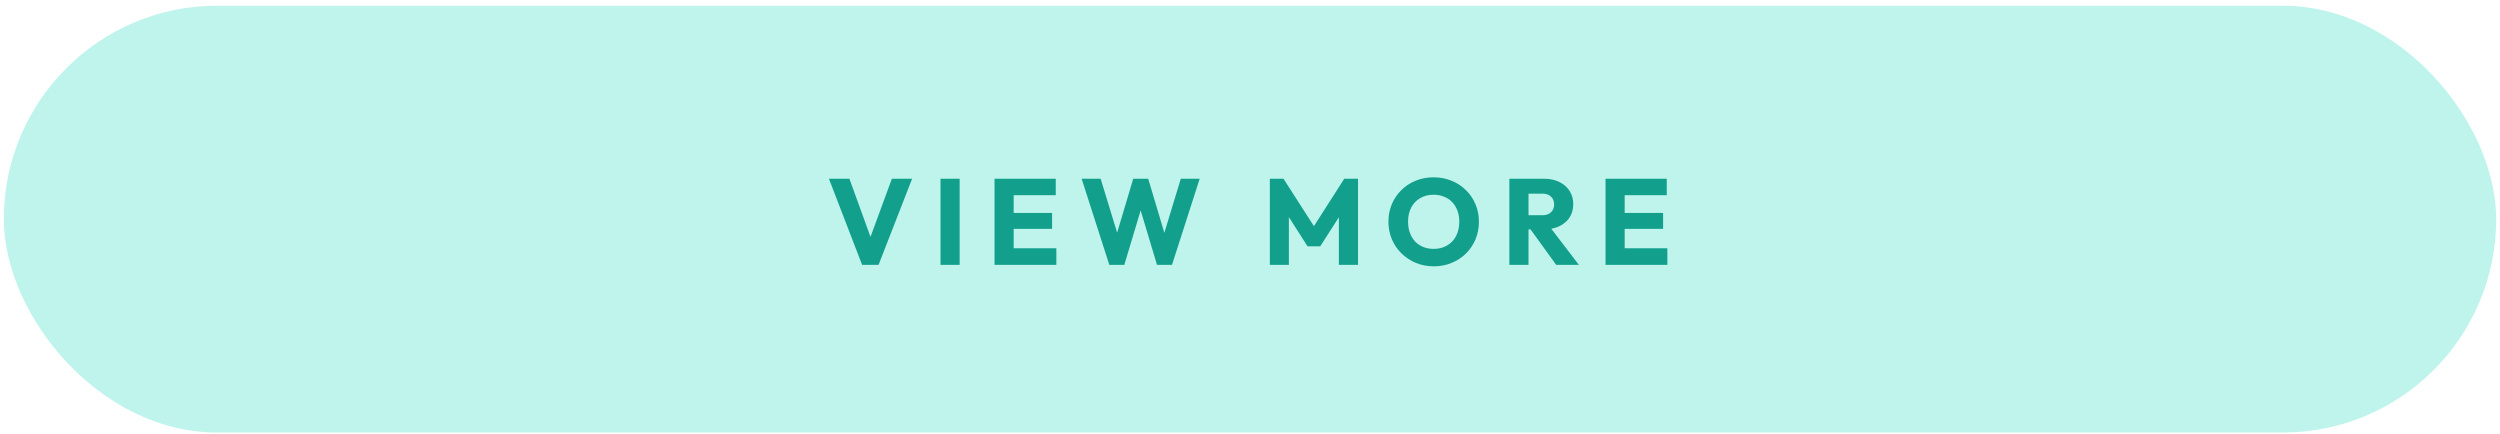
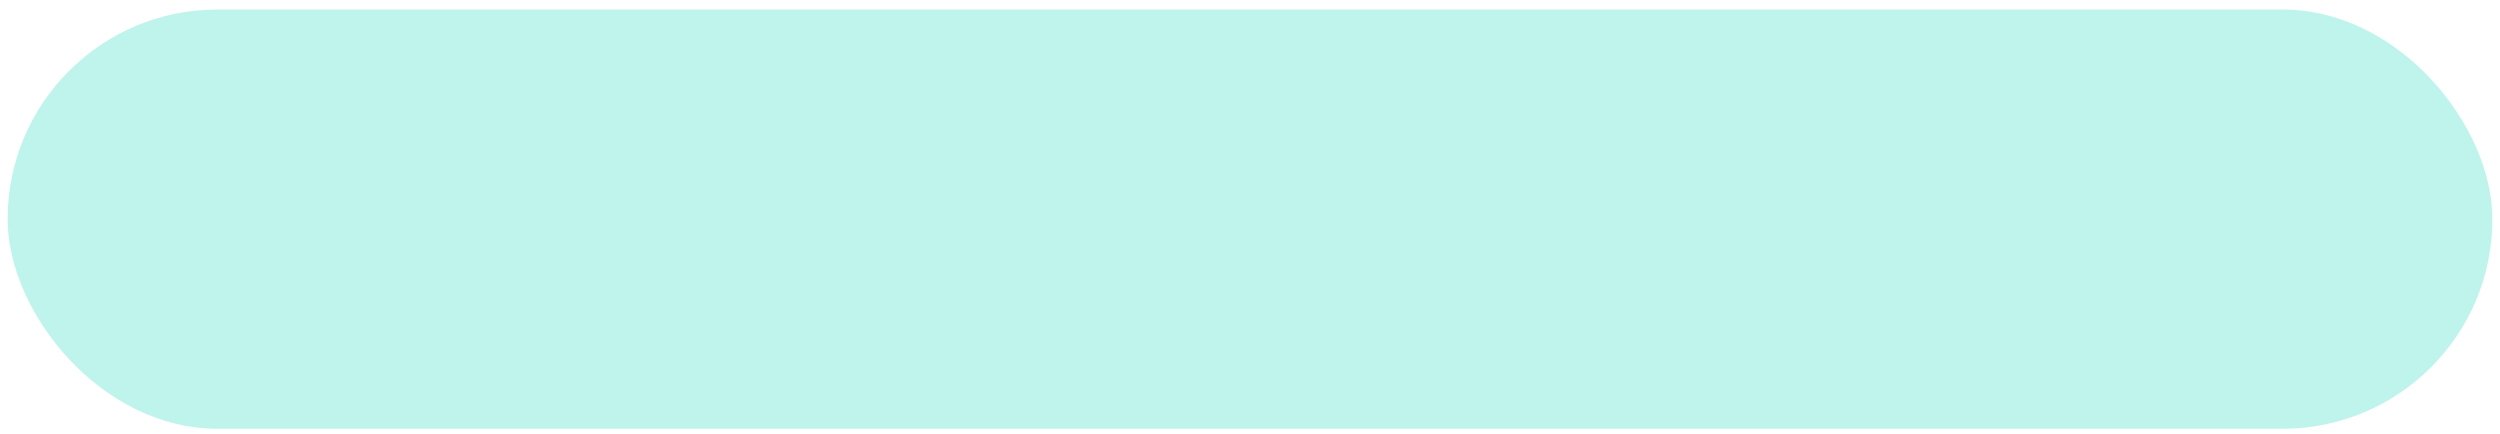
<svg xmlns="http://www.w3.org/2000/svg" width="328" height="57" viewBox="0 0 328 57" fill="none">
  <rect x="1" y="1.25" width="326" height="55" rx="27.5" fill="#BFF4ED" />
-   <rect x="1" y="1.25" width="326" height="55" rx="27.5" stroke="#BFF4ED" />
-   <path d="M113.108 34.75L108.756 23.454H111.444L114.756 32.59H113.652L117.012 23.454H119.668L115.268 34.75H113.108ZM123.394 34.75V23.454H125.906V34.75H123.394ZM130.482 34.75V23.454H132.994V34.75H130.482ZM132.402 34.75V32.574H138.594V34.75H132.402ZM132.402 30.03V27.934H138.034V30.03H132.402ZM132.402 25.614V23.454H138.514V25.614H132.402ZM145.542 34.75L141.91 23.454H144.406L147.062 32.142H146.086L148.678 23.454H150.646L153.238 32.142H152.278L154.918 23.454H157.398L153.766 34.75H151.798L149.19 26.062H150.118L147.51 34.75H145.542ZM166.604 34.75V23.454H168.396L172.844 30.382H171.932L176.364 23.454H178.172V34.75H175.66V27.694L176.108 27.806L173.212 32.318H171.548L168.668 27.806L169.1 27.694V34.75H166.604ZM188.13 34.942C187.277 34.942 186.487 34.793 185.762 34.494C185.047 34.195 184.418 33.779 183.874 33.246C183.33 32.713 182.909 32.094 182.61 31.39C182.311 30.675 182.162 29.907 182.162 29.086C182.162 28.254 182.311 27.486 182.61 26.782C182.909 26.078 183.325 25.465 183.858 24.942C184.391 24.409 185.015 23.998 185.73 23.71C186.455 23.411 187.245 23.262 188.098 23.262C188.941 23.262 189.719 23.411 190.434 23.71C191.159 23.998 191.789 24.409 192.322 24.942C192.866 25.465 193.287 26.083 193.586 26.798C193.885 27.502 194.034 28.27 194.034 29.102C194.034 29.923 193.885 30.691 193.586 31.406C193.287 32.11 192.871 32.729 192.338 33.262C191.805 33.785 191.175 34.195 190.45 34.494C189.735 34.793 188.962 34.942 188.13 34.942ZM188.098 32.654C188.77 32.654 189.357 32.505 189.858 32.206C190.37 31.907 190.765 31.491 191.042 30.958C191.319 30.414 191.458 29.79 191.458 29.086C191.458 28.553 191.378 28.073 191.218 27.646C191.058 27.209 190.829 26.835 190.53 26.526C190.231 26.206 189.874 25.966 189.458 25.806C189.053 25.635 188.599 25.55 188.098 25.55C187.426 25.55 186.834 25.699 186.322 25.998C185.821 26.286 185.431 26.697 185.154 27.23C184.877 27.753 184.738 28.371 184.738 29.086C184.738 29.619 184.818 30.105 184.978 30.542C185.138 30.979 185.362 31.358 185.65 31.678C185.949 31.987 186.306 32.227 186.722 32.398C187.138 32.569 187.597 32.654 188.098 32.654ZM199.949 30.094V28.238H202.333C202.834 28.238 203.218 28.11 203.485 27.854C203.762 27.598 203.901 27.251 203.901 26.814C203.901 26.409 203.767 26.073 203.501 25.806C203.234 25.539 202.85 25.406 202.349 25.406H199.949V23.454H202.637C203.383 23.454 204.039 23.598 204.605 23.886C205.17 24.163 205.613 24.553 205.933 25.054C206.253 25.555 206.413 26.131 206.413 26.782C206.413 27.443 206.253 28.025 205.933 28.526C205.613 29.017 205.165 29.401 204.589 29.678C204.013 29.955 203.335 30.094 202.557 30.094H199.949ZM198.029 34.75V23.454H200.541V34.75H198.029ZM204.173 34.75L200.653 29.886L202.957 29.262L207.149 34.75H204.173ZM210.647 34.75V23.454H213.159V34.75H210.647ZM212.567 34.75V32.574H218.759V34.75H212.567ZM212.567 30.03V27.934H218.199V30.03H212.567ZM212.567 25.614V23.454H218.679V25.614H212.567Z" fill="#12A08C" />
</svg>